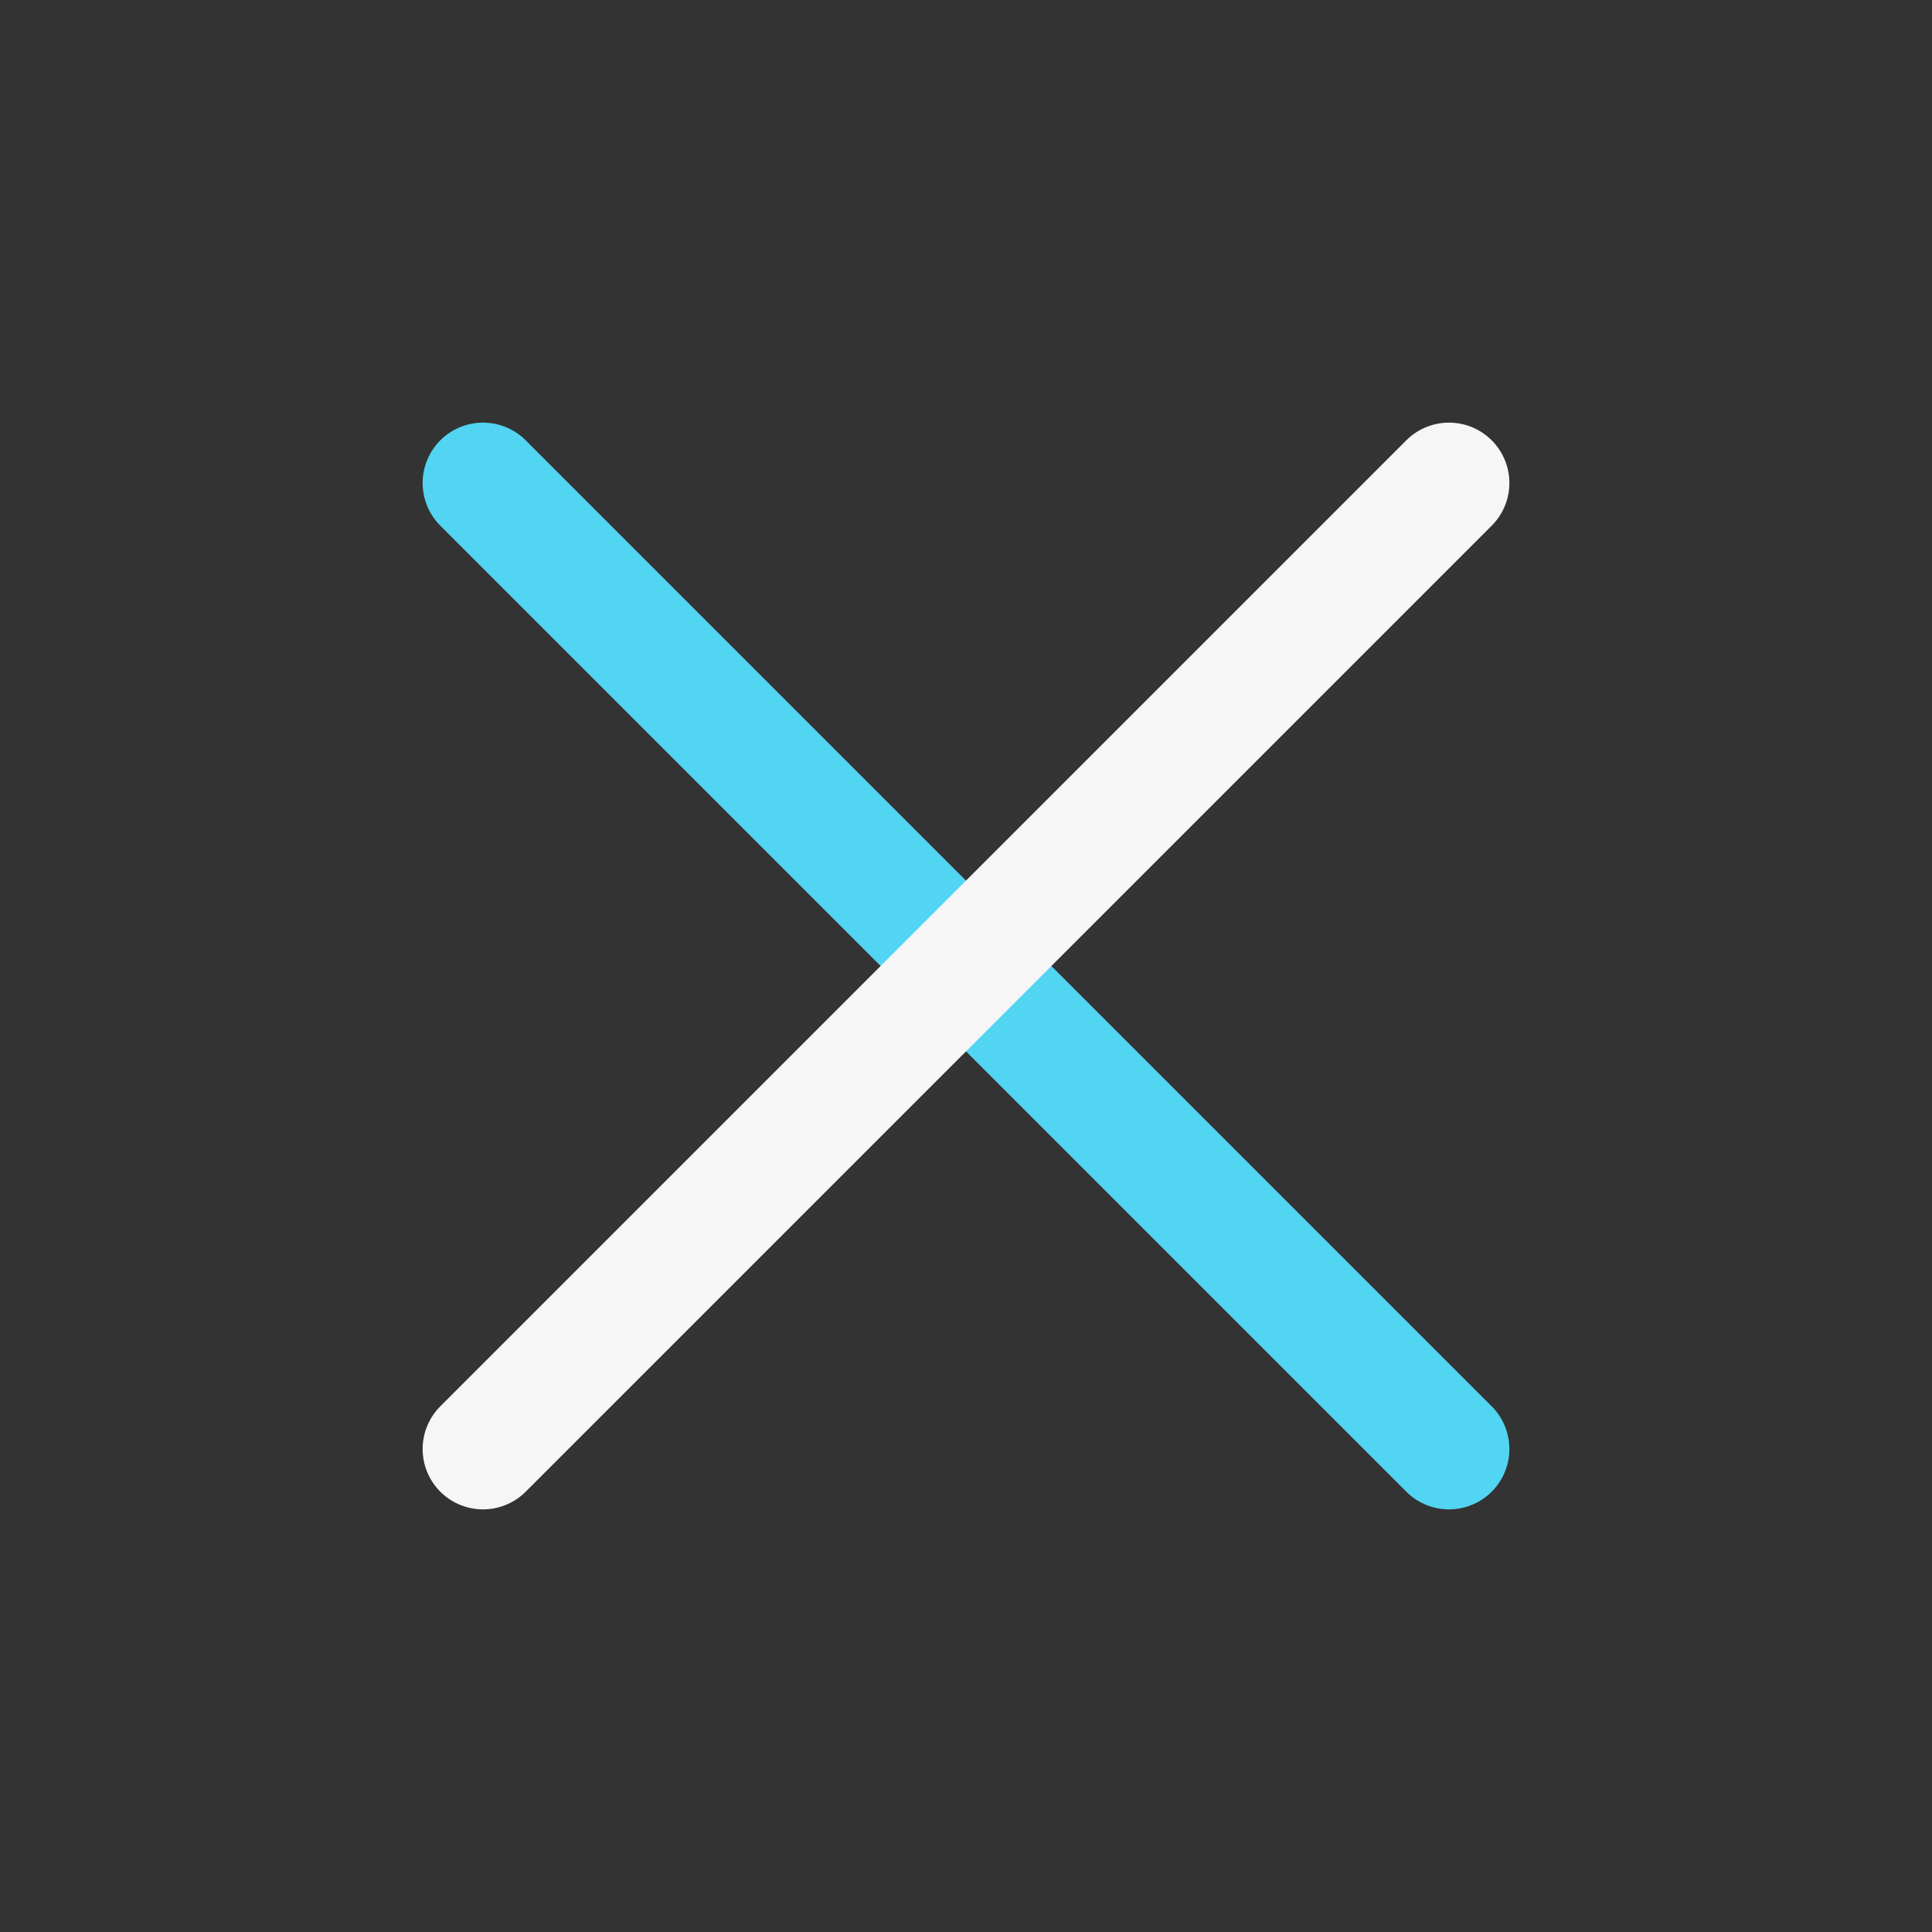
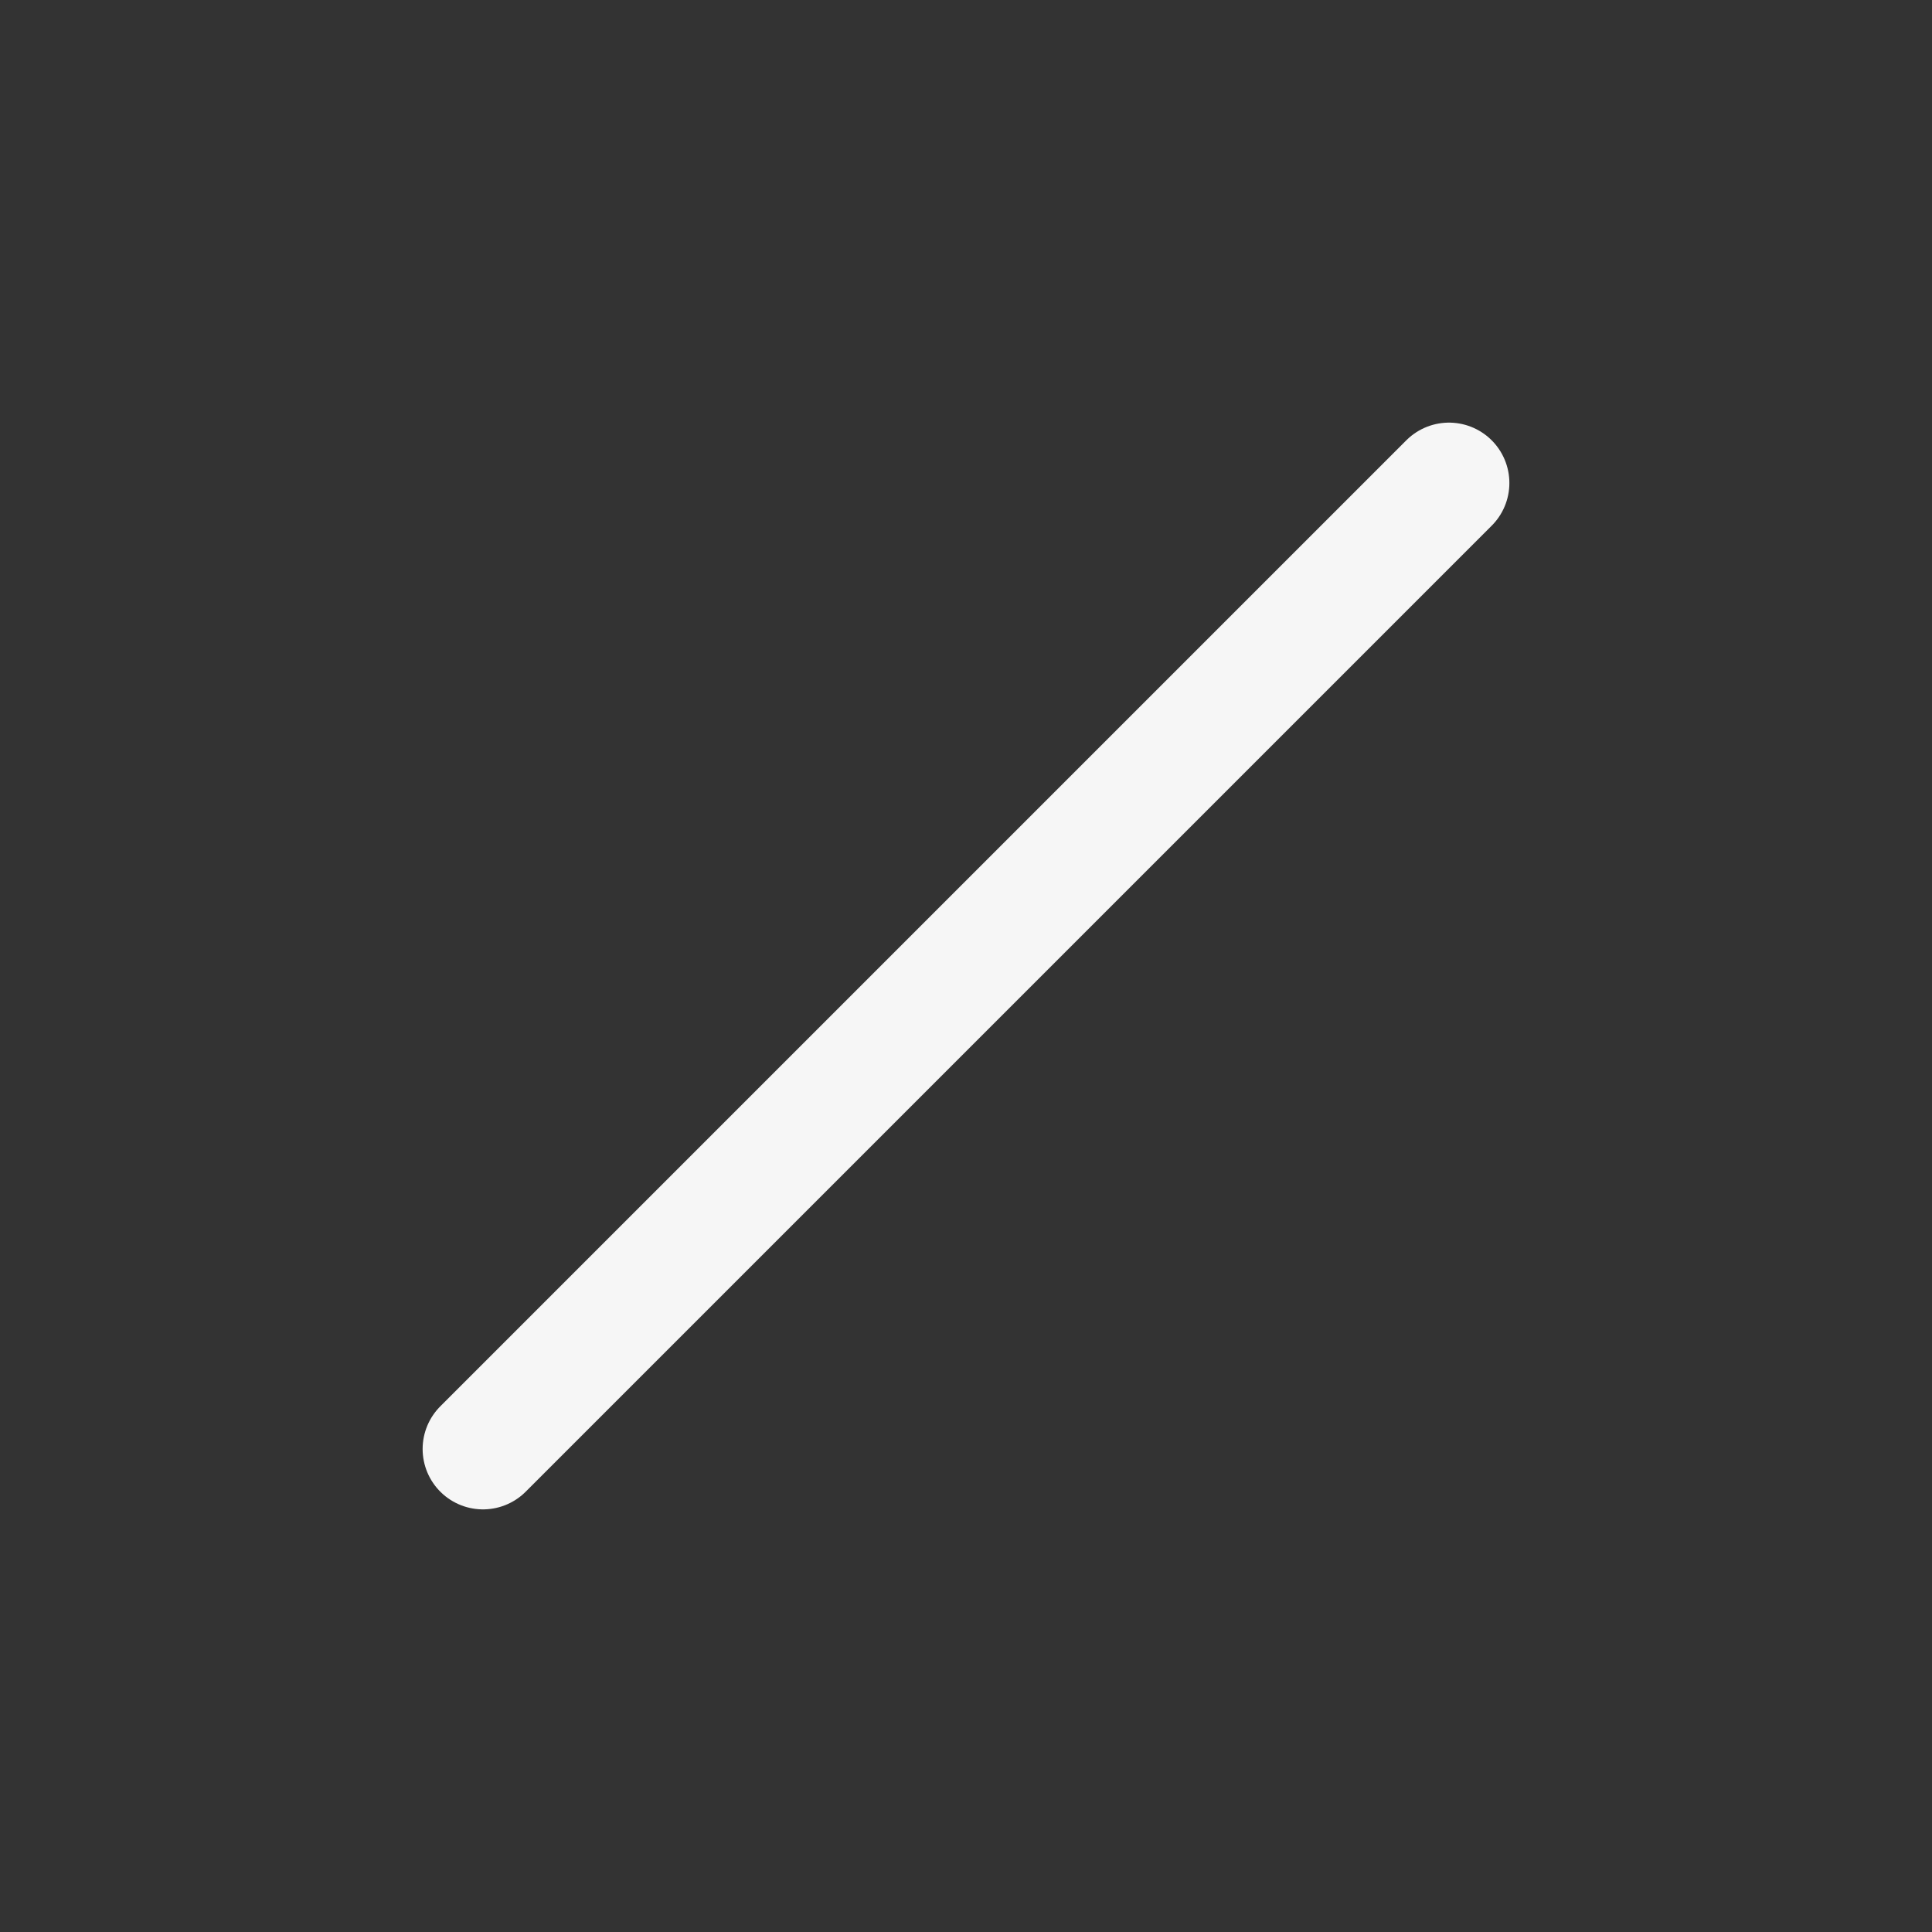
<svg xmlns="http://www.w3.org/2000/svg" width="24" height="24" viewBox="0 0 24 24" fill="none">
  <rect x="0" y="0" width="24" height="24" fill="#333333" stroke="none" />
-   <path d="M6 6L18 18" stroke="#52D5F2" stroke-width="1.5" stroke-miterlimit="10" stroke-linecap="round" stroke-linejoin="round" />
  <path d="M6 18L18 6" stroke="#F6F6F6" stroke-width="1.5" stroke-miterlimit="10" stroke-linecap="round" stroke-linejoin="round" />
</svg>